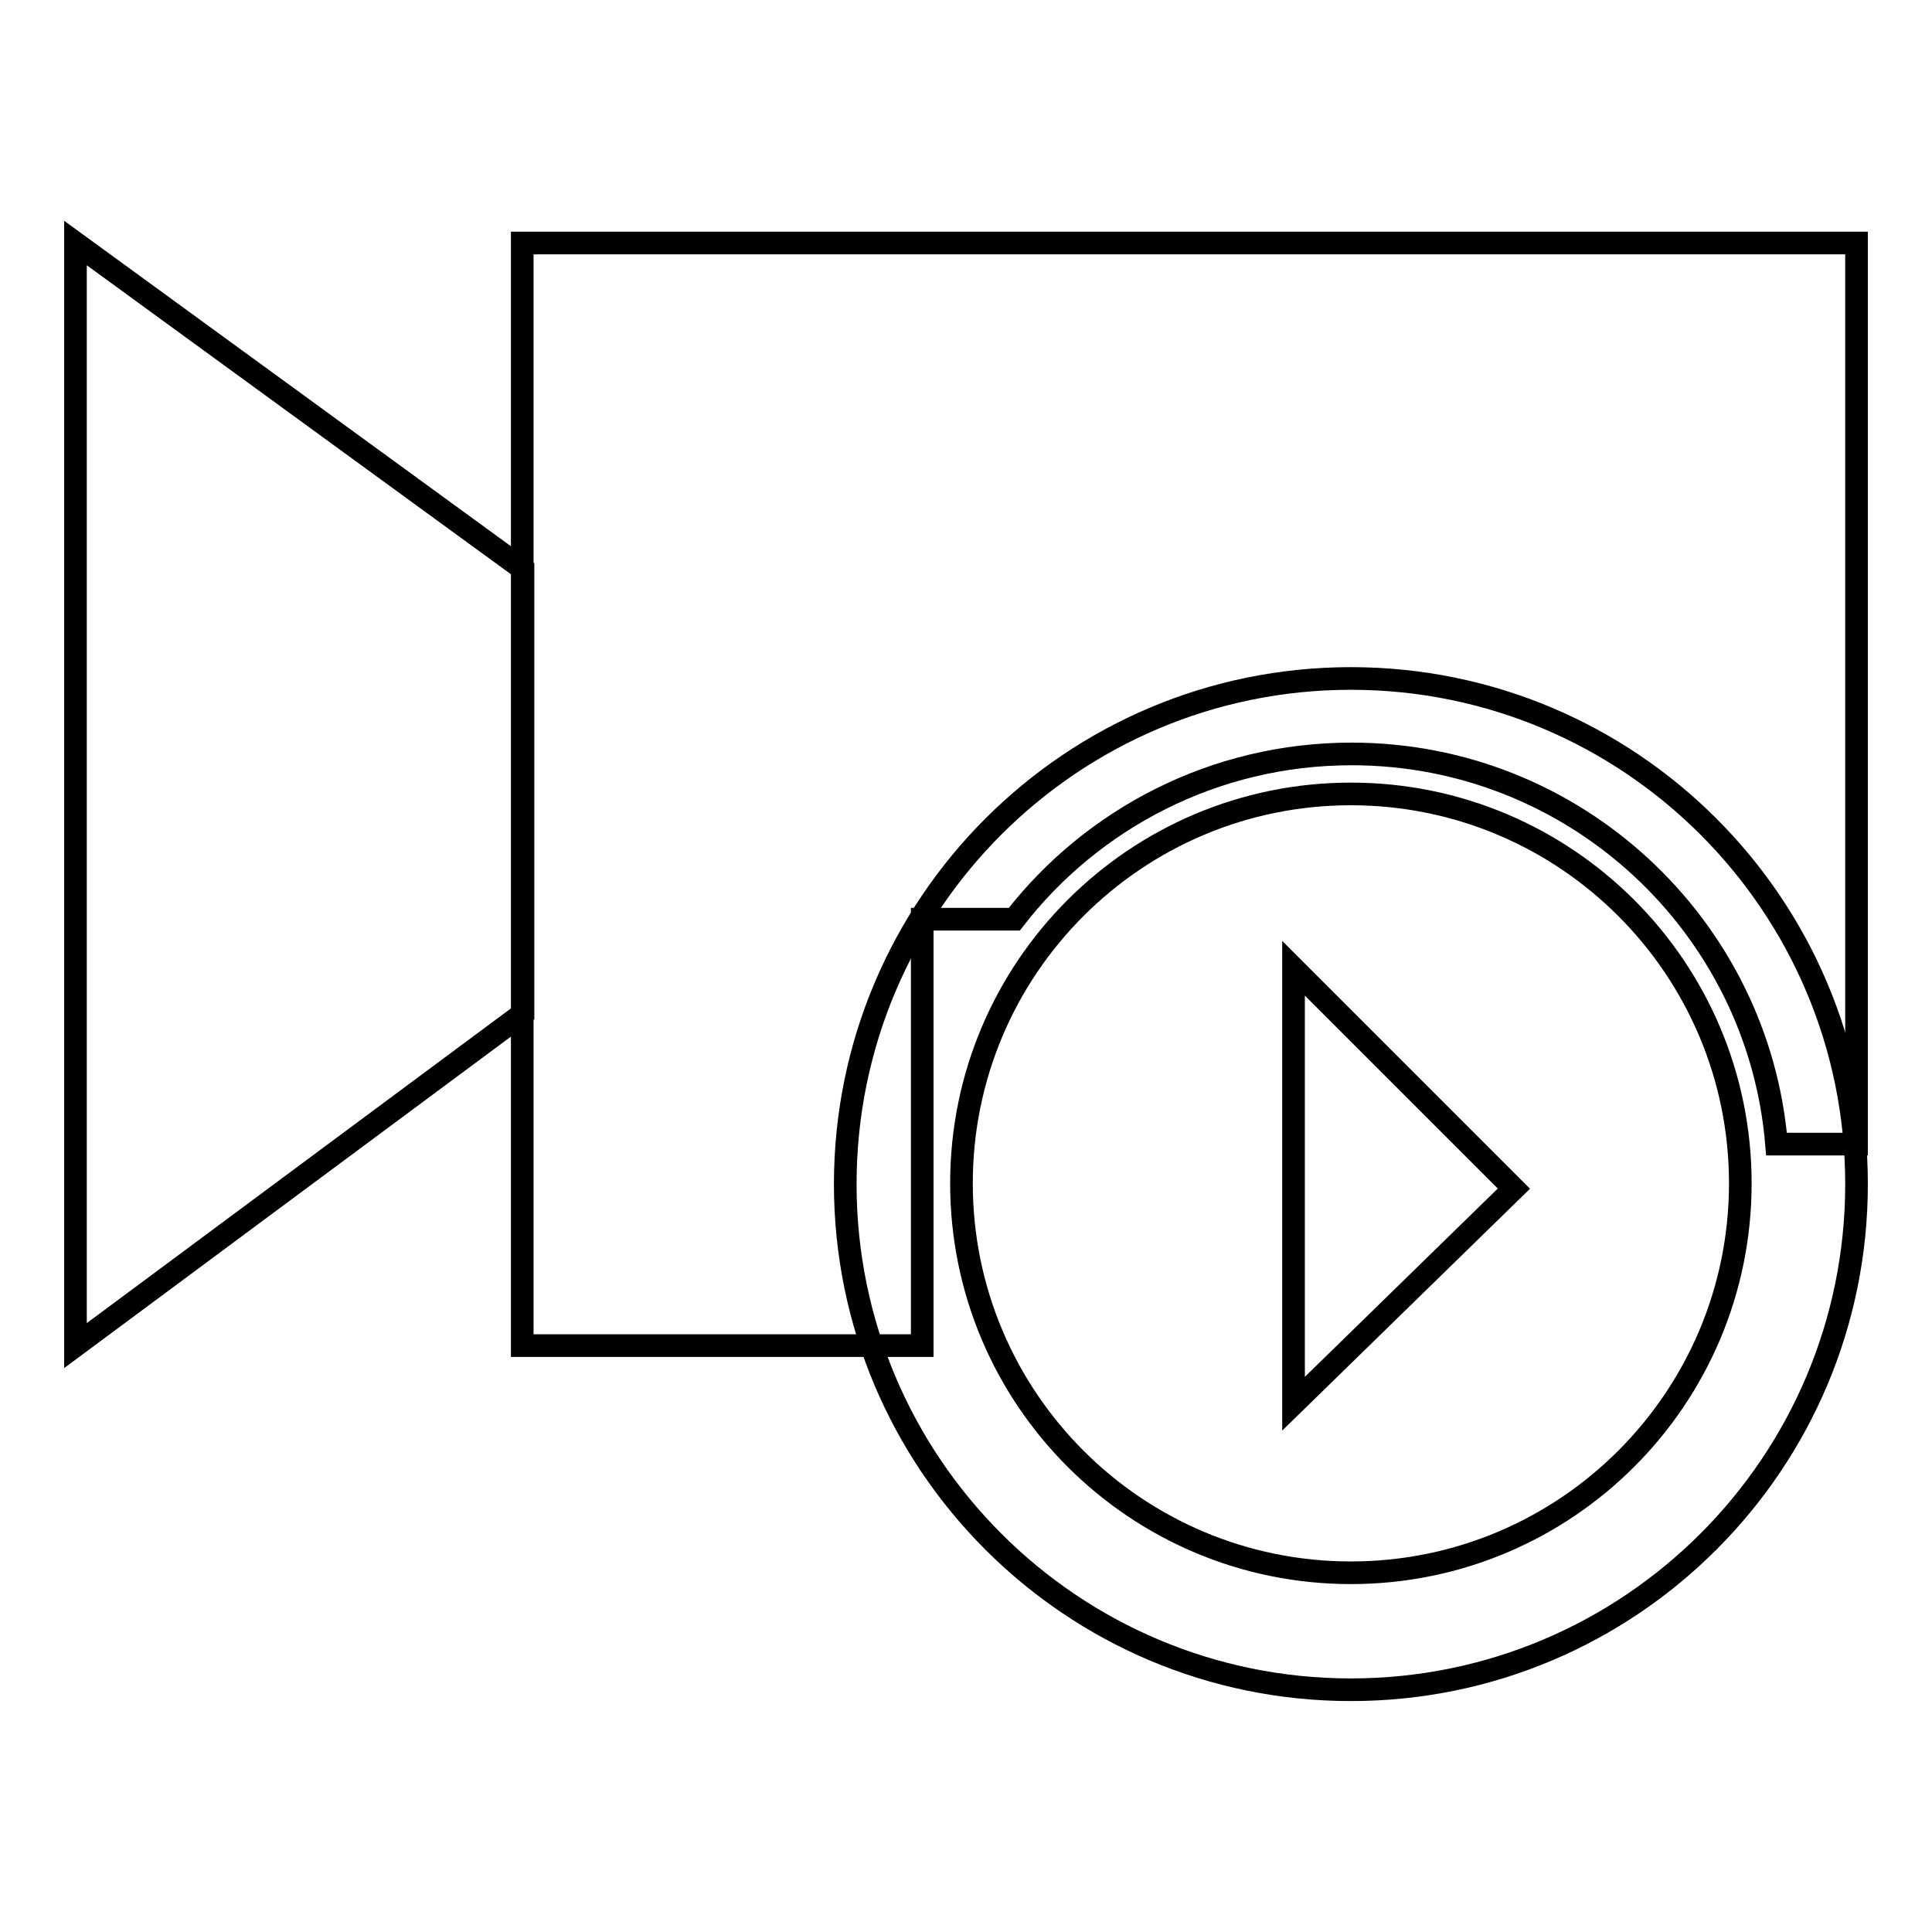
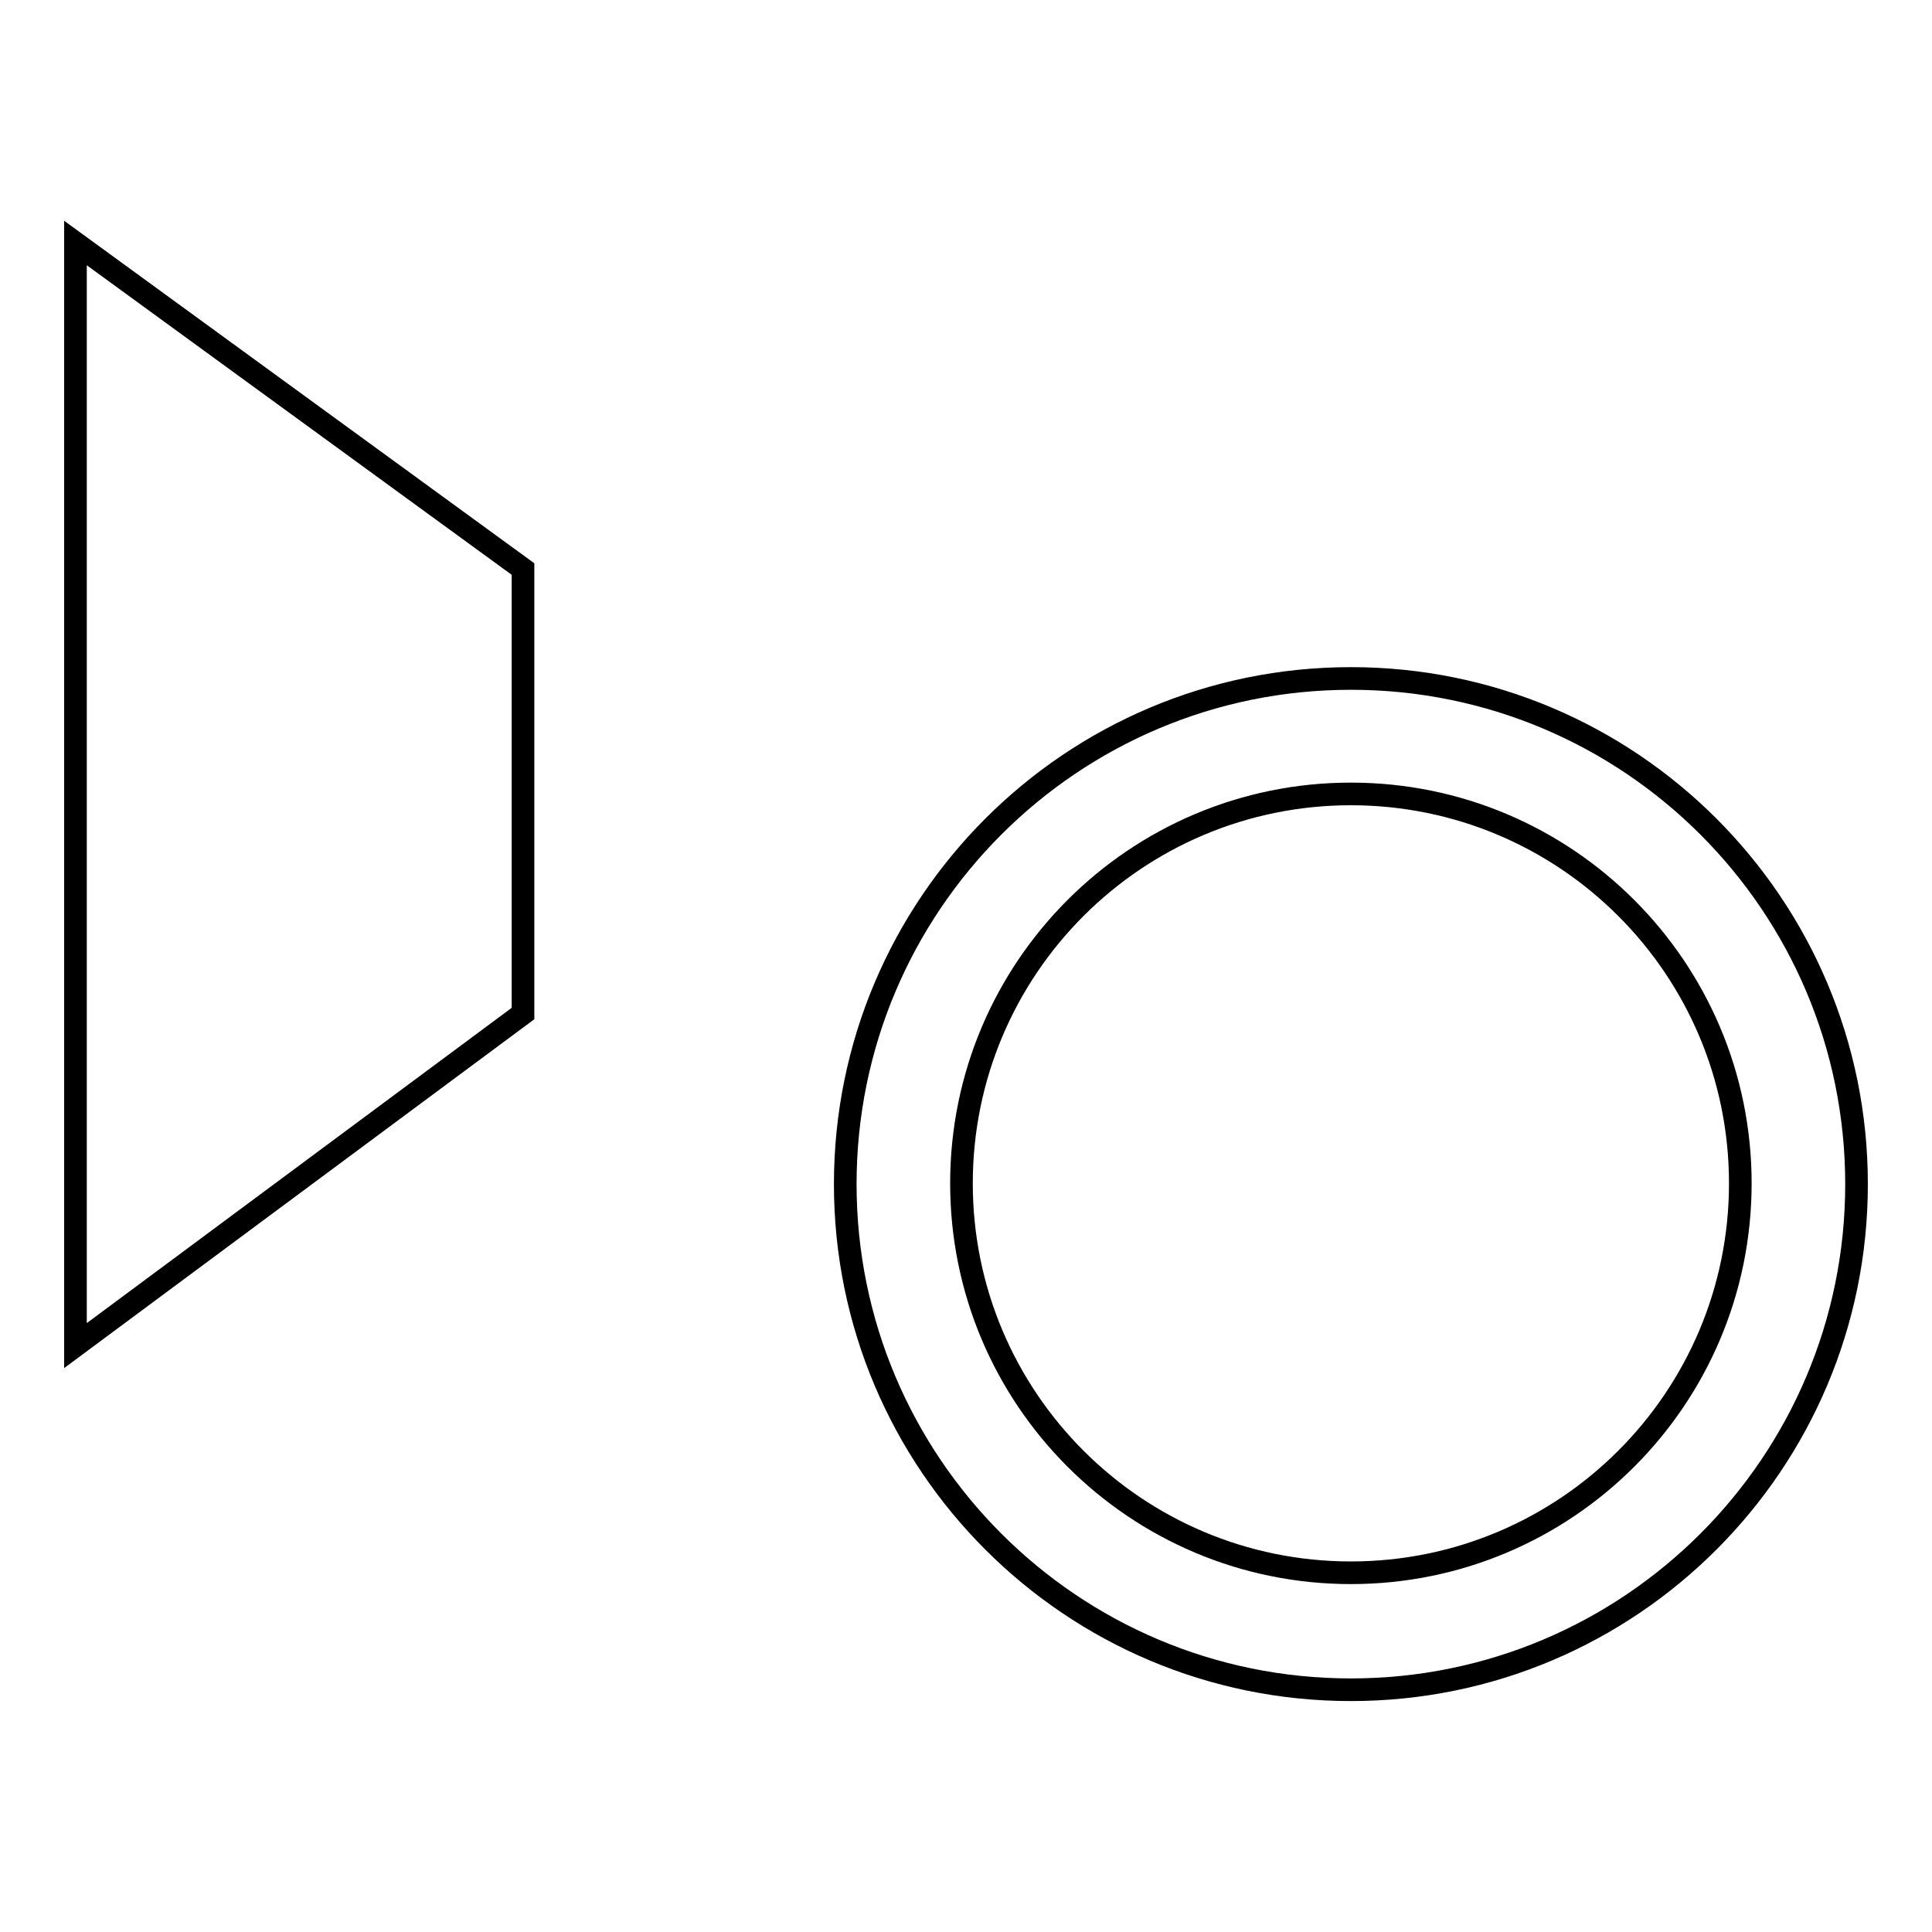
<svg xmlns="http://www.w3.org/2000/svg" version="1.1" x="0px" y="0px" viewBox="0 0 256 256" enable-background="new 0 0 256 256" xml:space="preserve">
  <g>
    <path stroke-width="3" fill-opacity="0" stroke="#000000" d="M10,32.2l59.3,43.2v58.9l-59.3,44V32.2z M179,89.9c-37,0-67,30-67,67c0,37,30,67,67,67s67-30,67-67 C246,119.9,216,89.9,179,89.9L179,89.9z M179,208.4c-28.5,0-51.6-23.1-51.6-51.6c0-28.5,23.1-51.6,51.6-51.6 c28.5,0,51.6,23.1,51.6,51.6C230.6,185.3,207.5,208.4,179,208.4L179,208.4z" />
-     <path stroke-width="3" fill-opacity="0" stroke="#000000" d="M171.4,128.3l29.2,29.2L171.4,186V128.3z" />
-     <path stroke-width="3" fill-opacity="0" stroke="#000000" d="M246,32.2H69.2v146.1h53v-56.5h12.2c10.3-13.3,26.5-21.9,44.7-21.9c29.6,0,53.9,22.8,56.3,51.7H246V32.2z" />
  </g>
</svg>